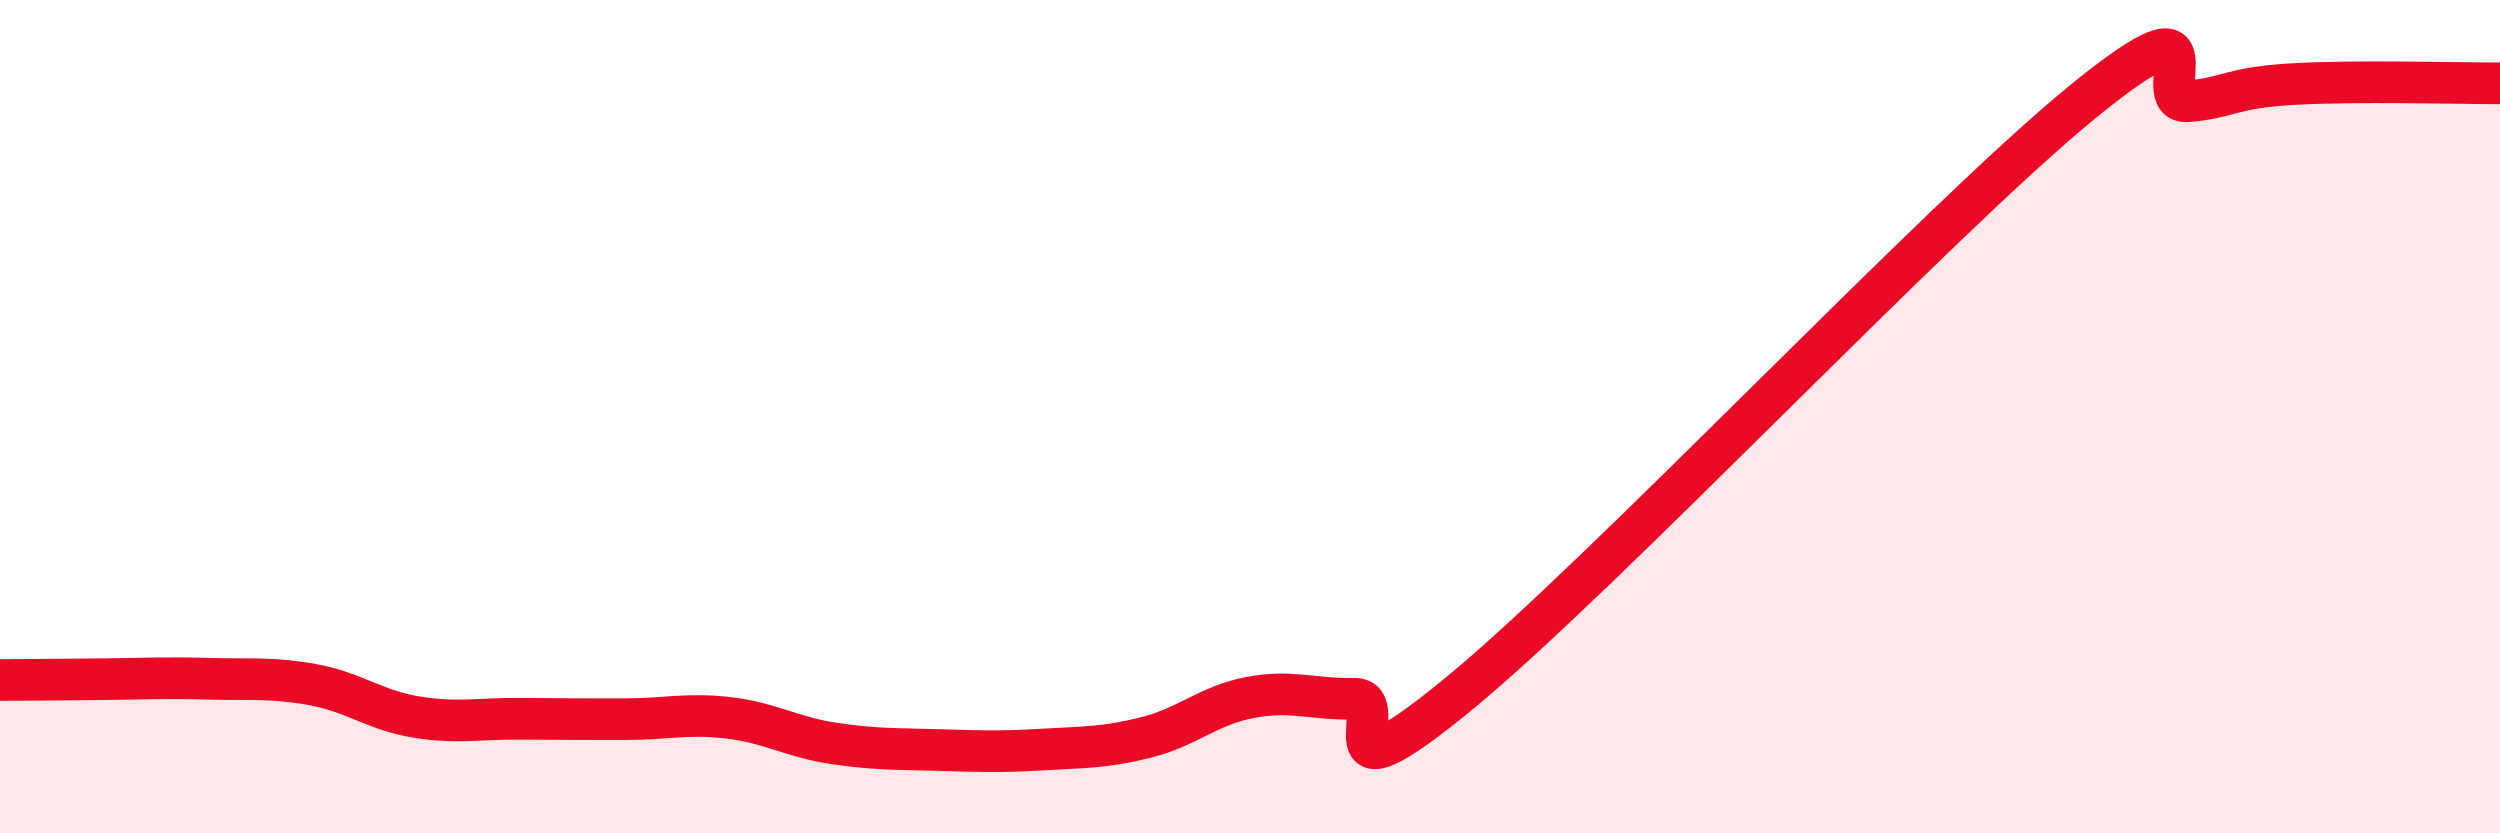
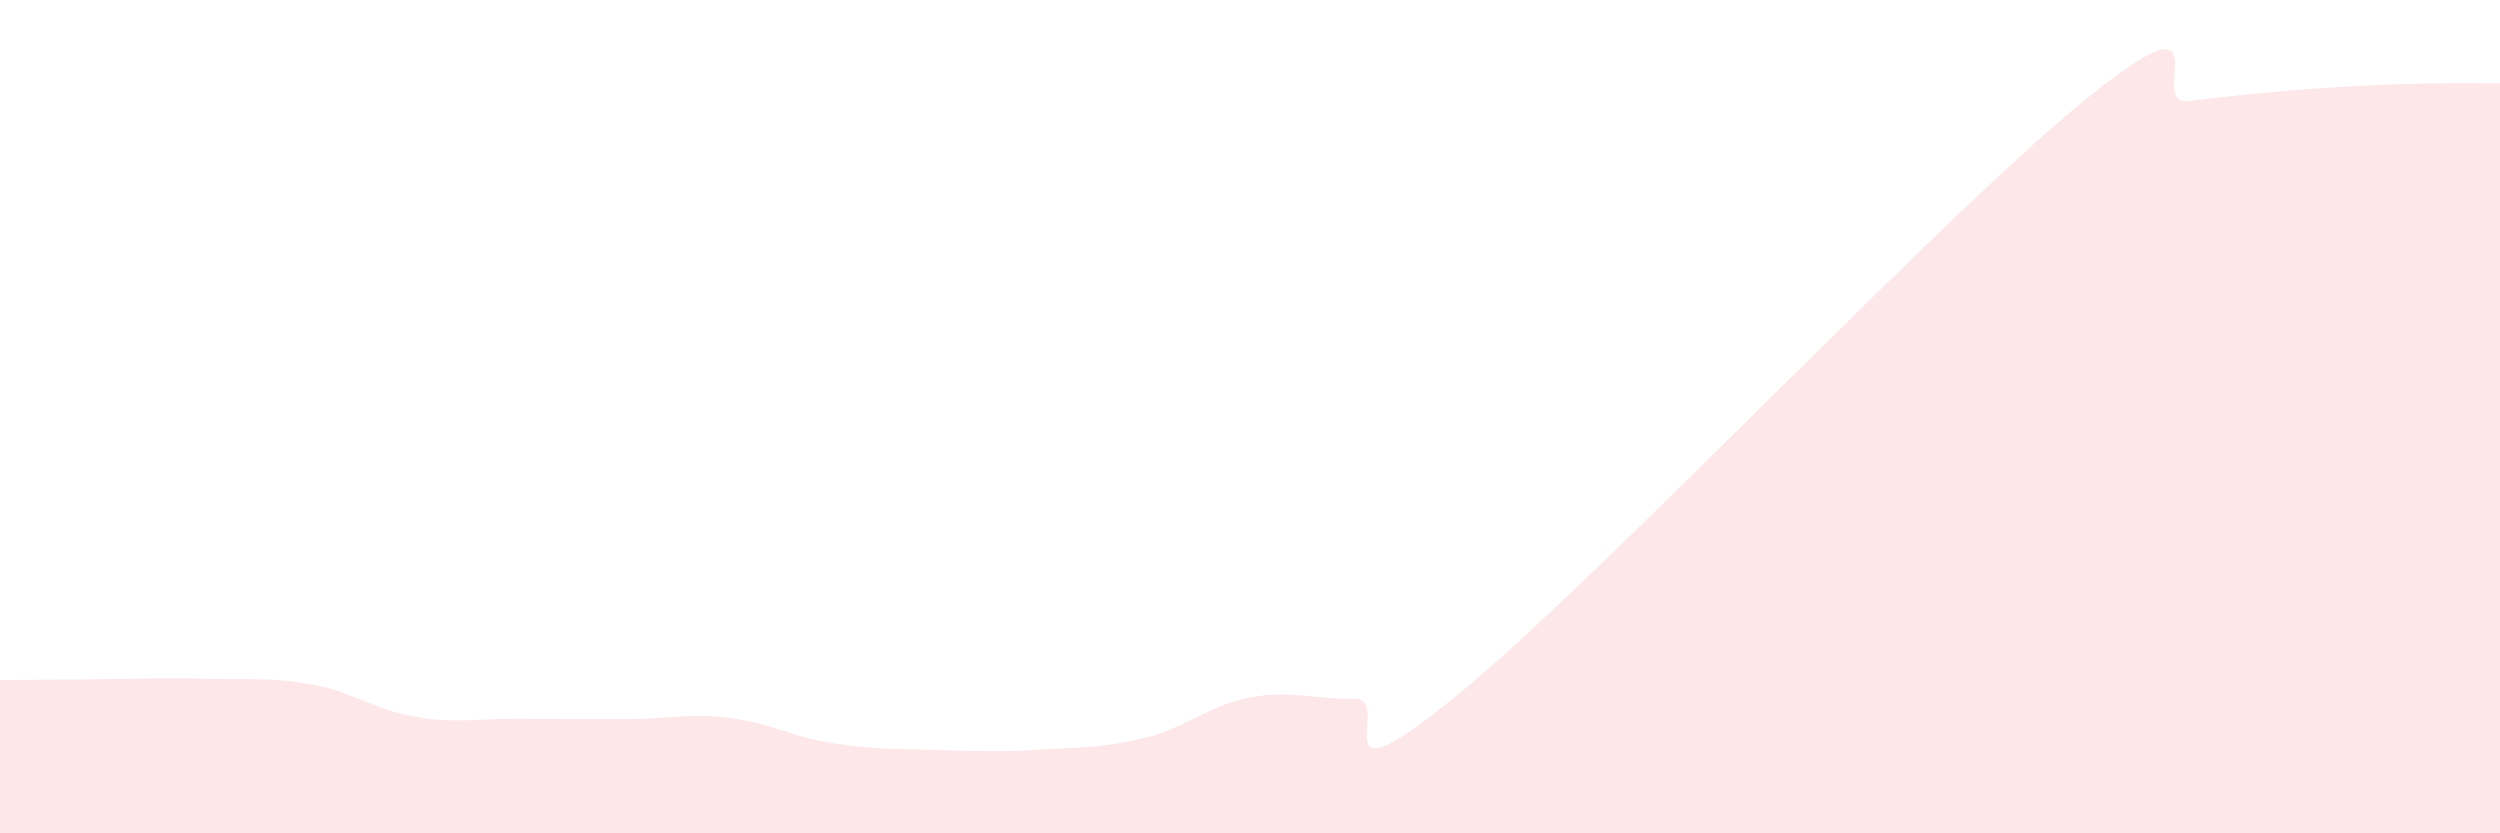
<svg xmlns="http://www.w3.org/2000/svg" width="60" height="20" viewBox="0 0 60 20">
-   <path d="M 0,16.32 C 0.5,16.32 1.5,16.31 2.5,16.3 C 3.5,16.29 4,16.26 5,16.29 C 6,16.32 6.5,16.25 7.5,16.43 C 8.5,16.61 9,17.05 10,17.21 C 11,17.37 11.5,17.24 12.5,17.25 C 13.5,17.26 14,17.26 15,17.26 C 16,17.26 16.5,17.11 17.5,17.23 C 18.5,17.35 19,17.69 20,17.84 C 21,17.99 21.5,17.97 22.5,18 C 23.5,18.03 24,18.05 25,17.99 C 26,17.93 26.5,17.95 27.5,17.7 C 28.5,17.45 29,16.93 30,16.74 C 31,16.55 31.5,16.79 32.5,16.77 C 33.5,16.75 31.5,19.53 35,16.66 C 38.5,13.79 46.5,5.28 50,2.43 C 53.5,-0.42 51.5,2.51 52.5,2.43 C 53.5,2.35 53.5,2.11 55,2.02 C 56.5,1.93 59,2 60,2L60 20L0 20Z" fill="#EB0A25" opacity="0.1" stroke-linecap="round" stroke-linejoin="round" />
-   <path d="M 0,16.32 C 0.5,16.32 1.5,16.31 2.5,16.3 C 3.5,16.29 4,16.26 5,16.29 C 6,16.32 6.5,16.25 7.5,16.43 C 8.5,16.61 9,17.05 10,17.21 C 11,17.37 11.5,17.24 12.5,17.25 C 13.5,17.26 14,17.26 15,17.26 C 16,17.26 16.5,17.11 17.5,17.23 C 18.5,17.35 19,17.69 20,17.84 C 21,17.99 21.5,17.97 22.5,18 C 23.5,18.03 24,18.05 25,17.99 C 26,17.93 26.5,17.95 27.5,17.7 C 28.5,17.45 29,16.93 30,16.74 C 31,16.55 31.5,16.79 32.5,16.77 C 33.5,16.75 31.5,19.53 35,16.66 C 38.5,13.79 46.5,5.28 50,2.43 C 53.5,-0.42 51.5,2.51 52.5,2.43 C 53.5,2.35 53.5,2.11 55,2.02 C 56.5,1.93 59,2 60,2" stroke="#EB0A25" stroke-width="1" fill="none" stroke-linecap="round" stroke-linejoin="round" />
+   <path d="M 0,16.32 C 0.5,16.32 1.5,16.31 2.5,16.3 C 3.5,16.29 4,16.26 5,16.29 C 6,16.32 6.5,16.25 7.5,16.43 C 8.5,16.61 9,17.05 10,17.21 C 11,17.37 11.5,17.24 12.5,17.25 C 13.5,17.26 14,17.26 15,17.26 C 16,17.26 16.5,17.11 17.5,17.23 C 18.5,17.35 19,17.69 20,17.84 C 21,17.99 21.5,17.97 22.5,18 C 23.5,18.03 24,18.05 25,17.99 C 26,17.93 26.5,17.95 27.5,17.7 C 28.5,17.45 29,16.93 30,16.74 C 31,16.55 31.5,16.79 32.5,16.77 C 33.5,16.75 31.5,19.53 35,16.66 C 38.5,13.79 46.5,5.28 50,2.43 C 53.5,-0.42 51.5,2.51 52.5,2.43 C 56.5,1.93 59,2 60,2L60 20L0 20Z" fill="#EB0A25" opacity="0.1" stroke-linecap="round" stroke-linejoin="round" />
</svg>